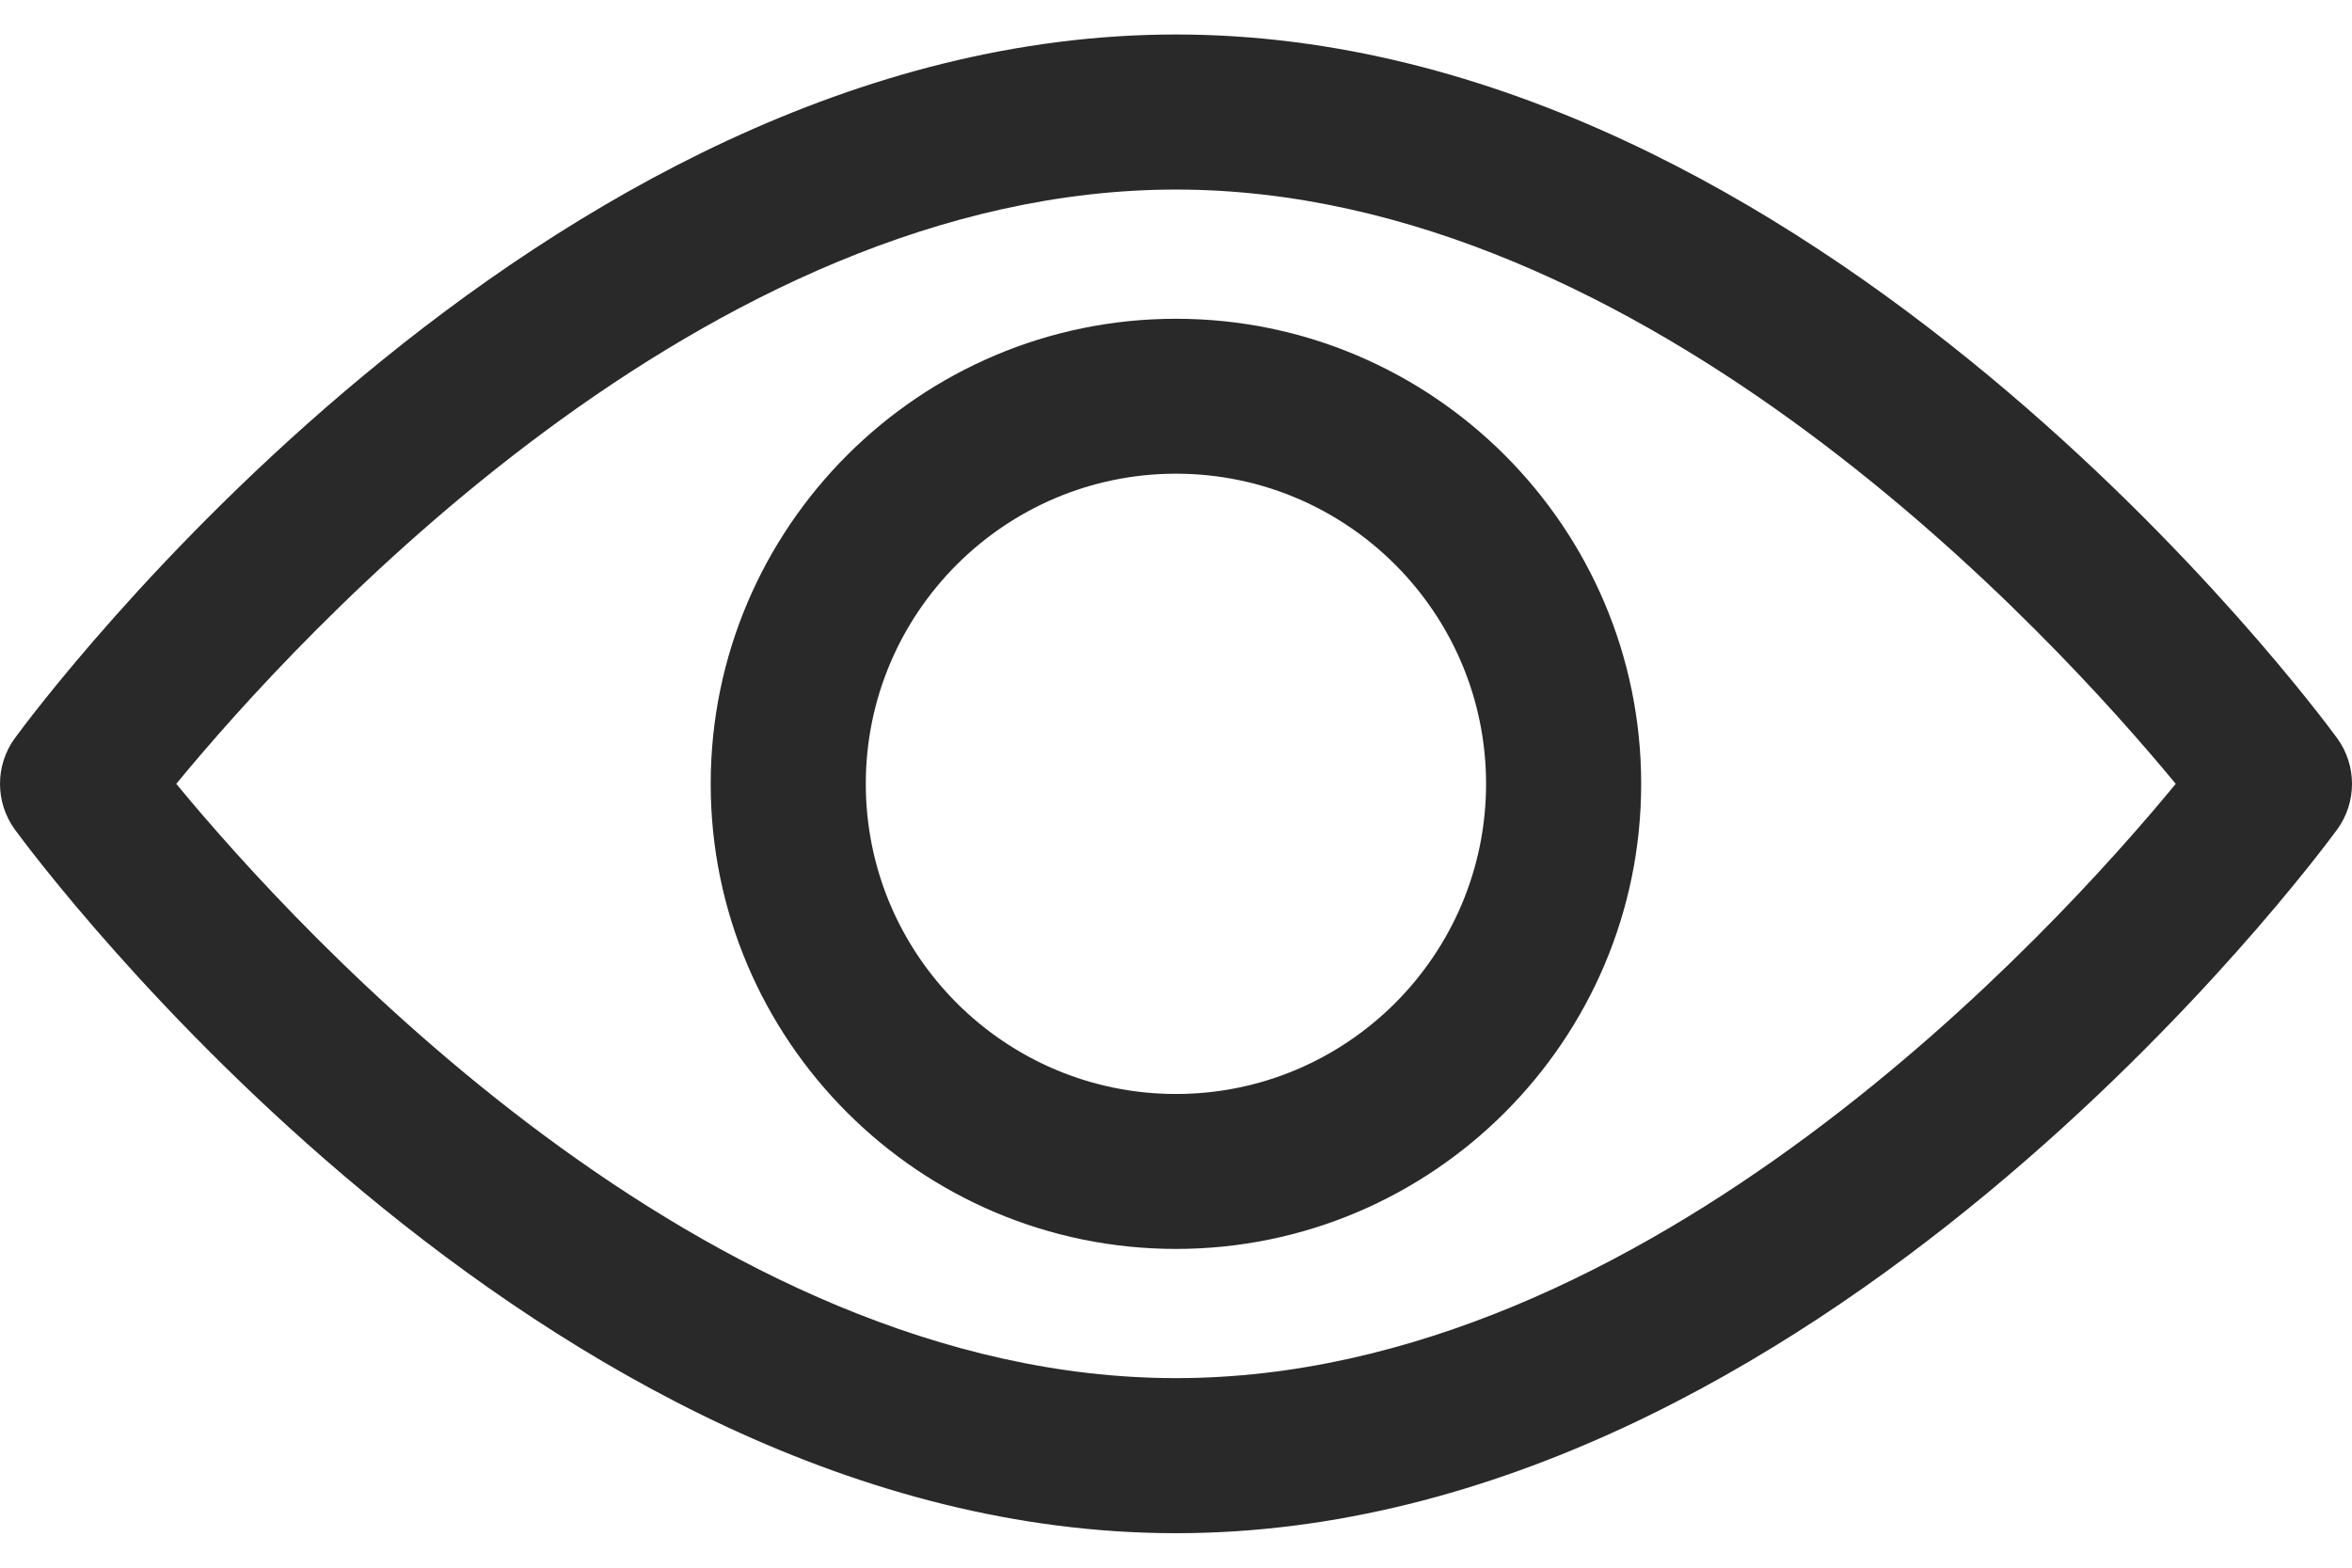
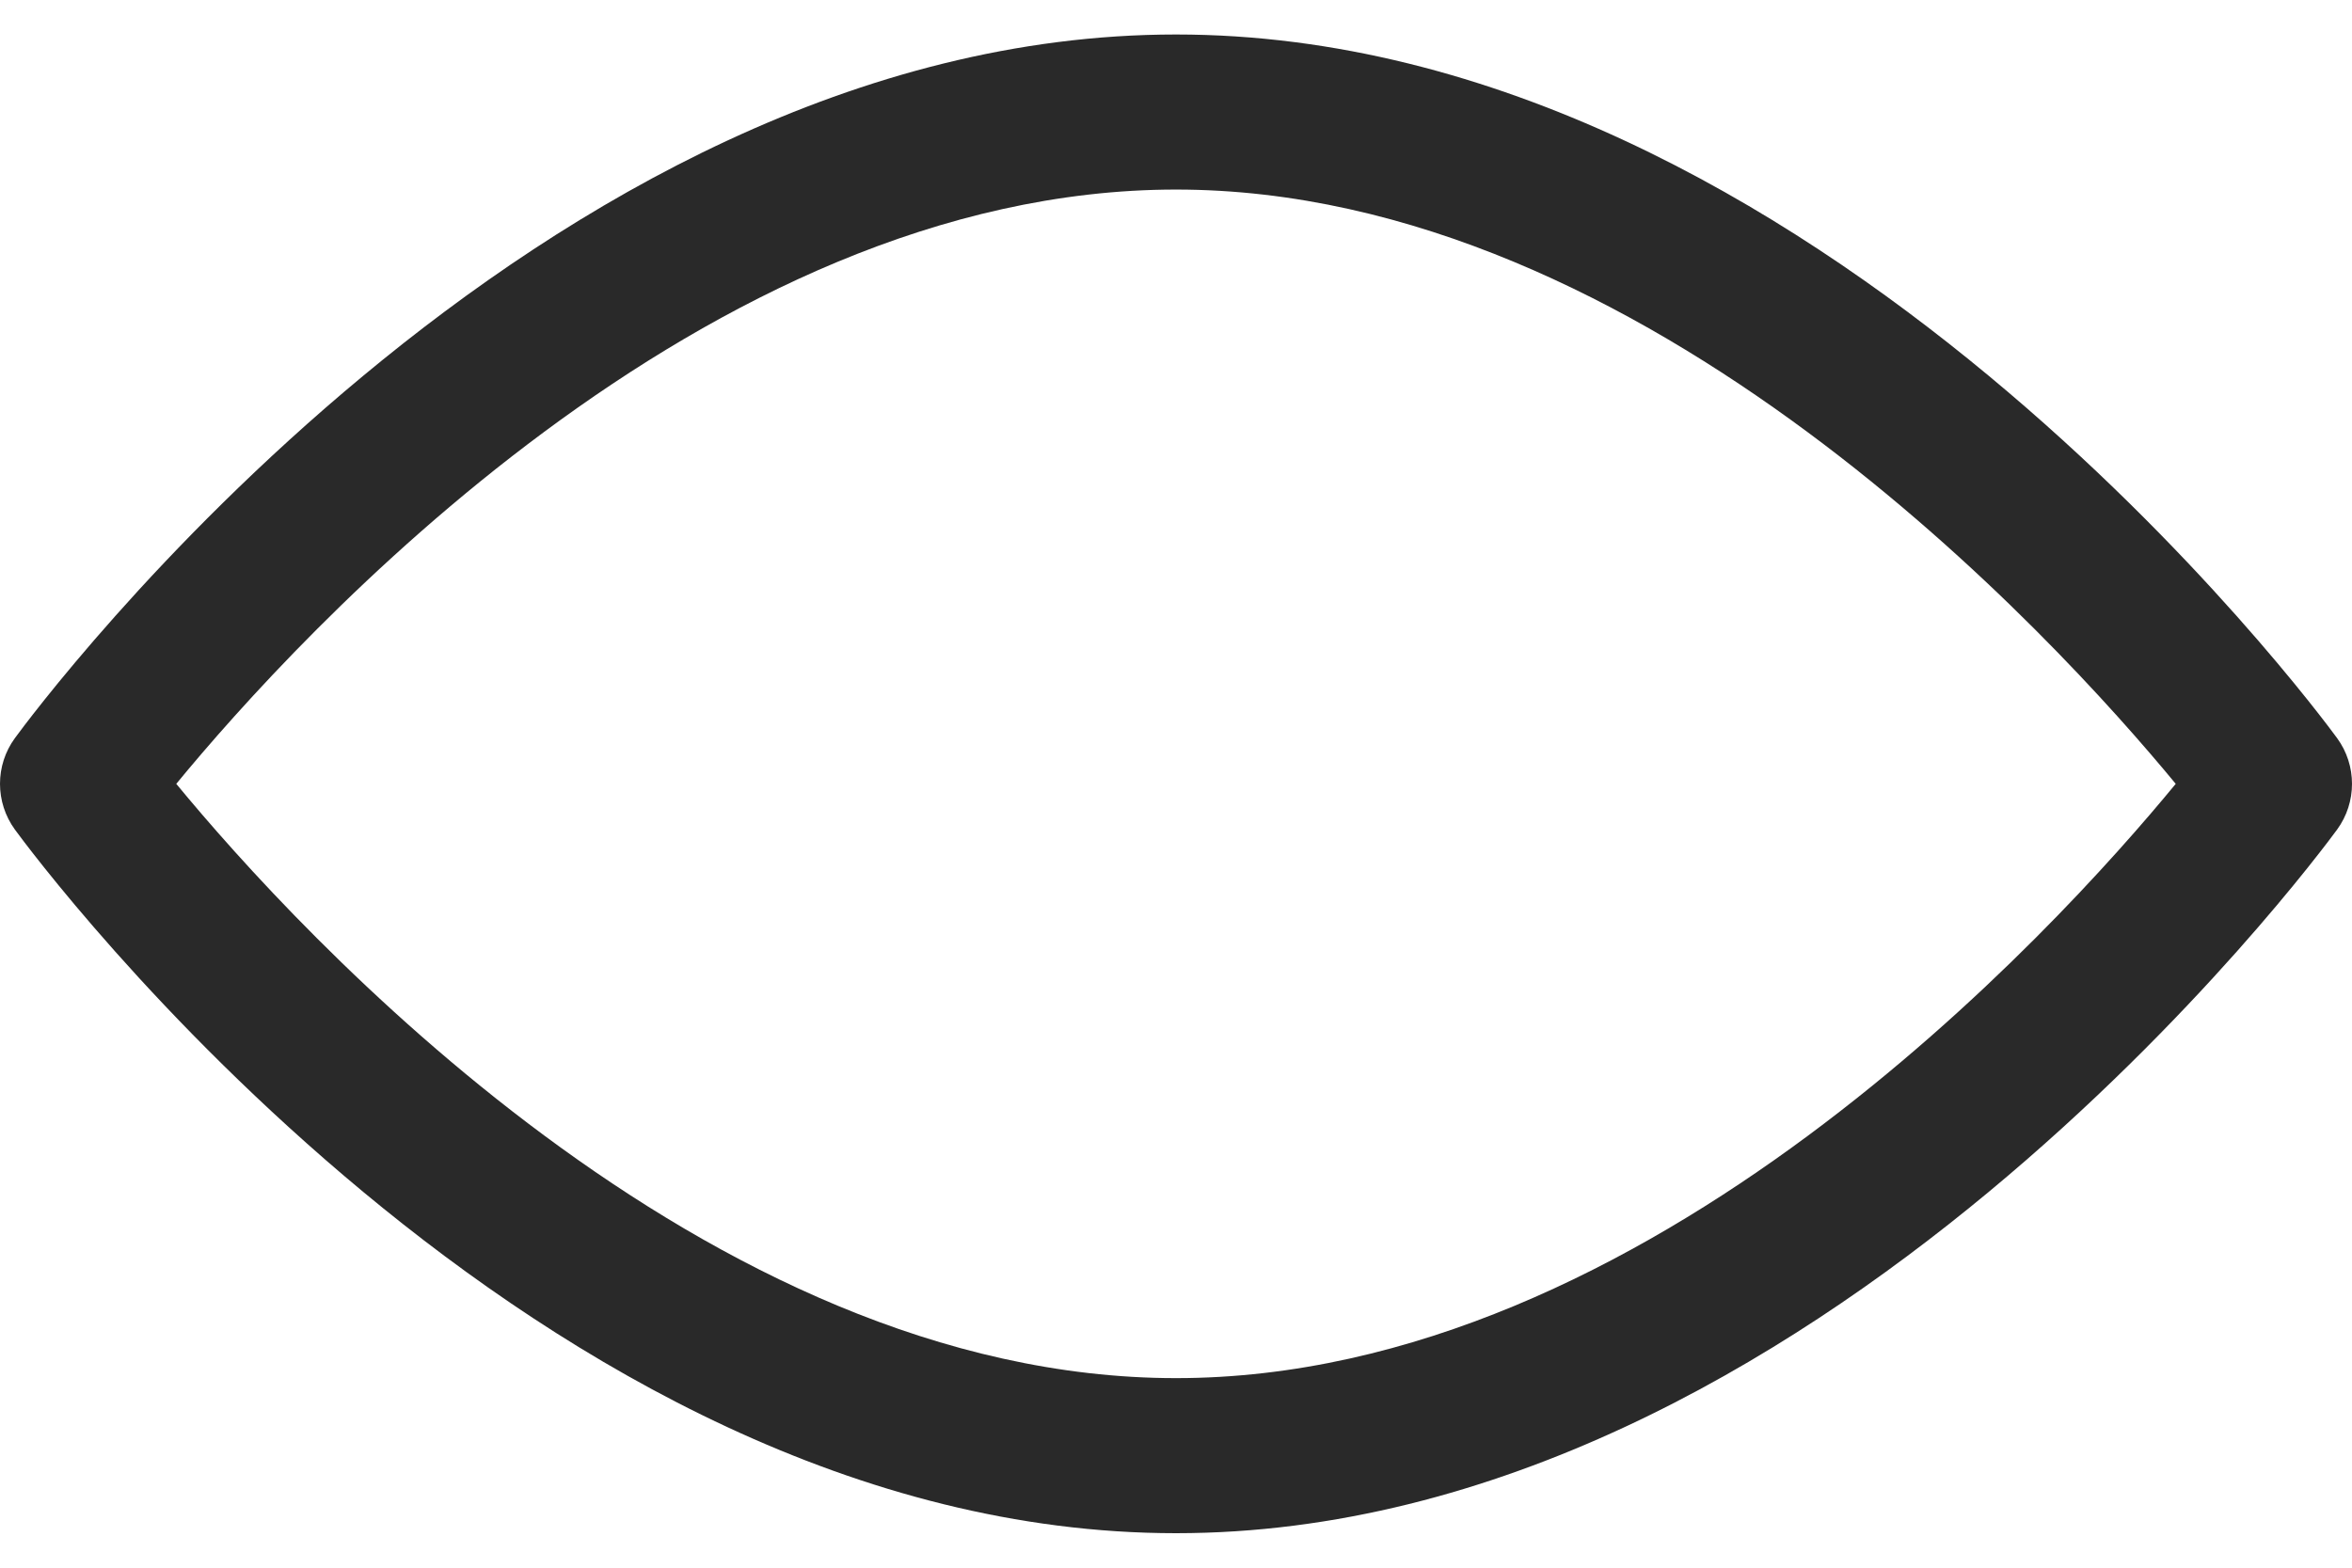
<svg xmlns="http://www.w3.org/2000/svg" width="18" height="12" viewBox="0 0 18 12" fill="none">
  <path d="M17.886 5.65C17.725 5.43 13.893 0.264 9 0.264C4.106 0.264 0.275 5.43 0.114 5.65C-0.038 5.858 -0.038 6.141 0.114 6.35C0.275 6.57 4.106 11.736 9 11.736C13.893 11.736 17.725 6.57 17.886 6.35C18.038 6.142 18.038 5.858 17.886 5.65ZM9 10.549C5.395 10.549 2.273 7.121 1.349 6C2.272 4.878 5.388 1.451 9 1.451C12.604 1.451 15.726 4.879 16.651 6C15.728 7.122 12.612 10.549 9 10.549Z" fill="#292929" />
-   <path d="M9 2.44C7.037 2.44 5.439 4.037 5.439 6C5.439 7.963 7.037 9.56 9 9.56C10.963 9.56 12.56 7.963 12.56 6C12.56 4.037 10.963 2.44 9 2.44ZM9 8.374C7.691 8.374 6.626 7.309 6.626 6C6.626 4.691 7.691 3.626 9 3.626C10.309 3.626 11.373 4.691 11.373 6C11.373 7.309 10.309 8.374 9 8.374Z" fill="#292929" />
</svg>